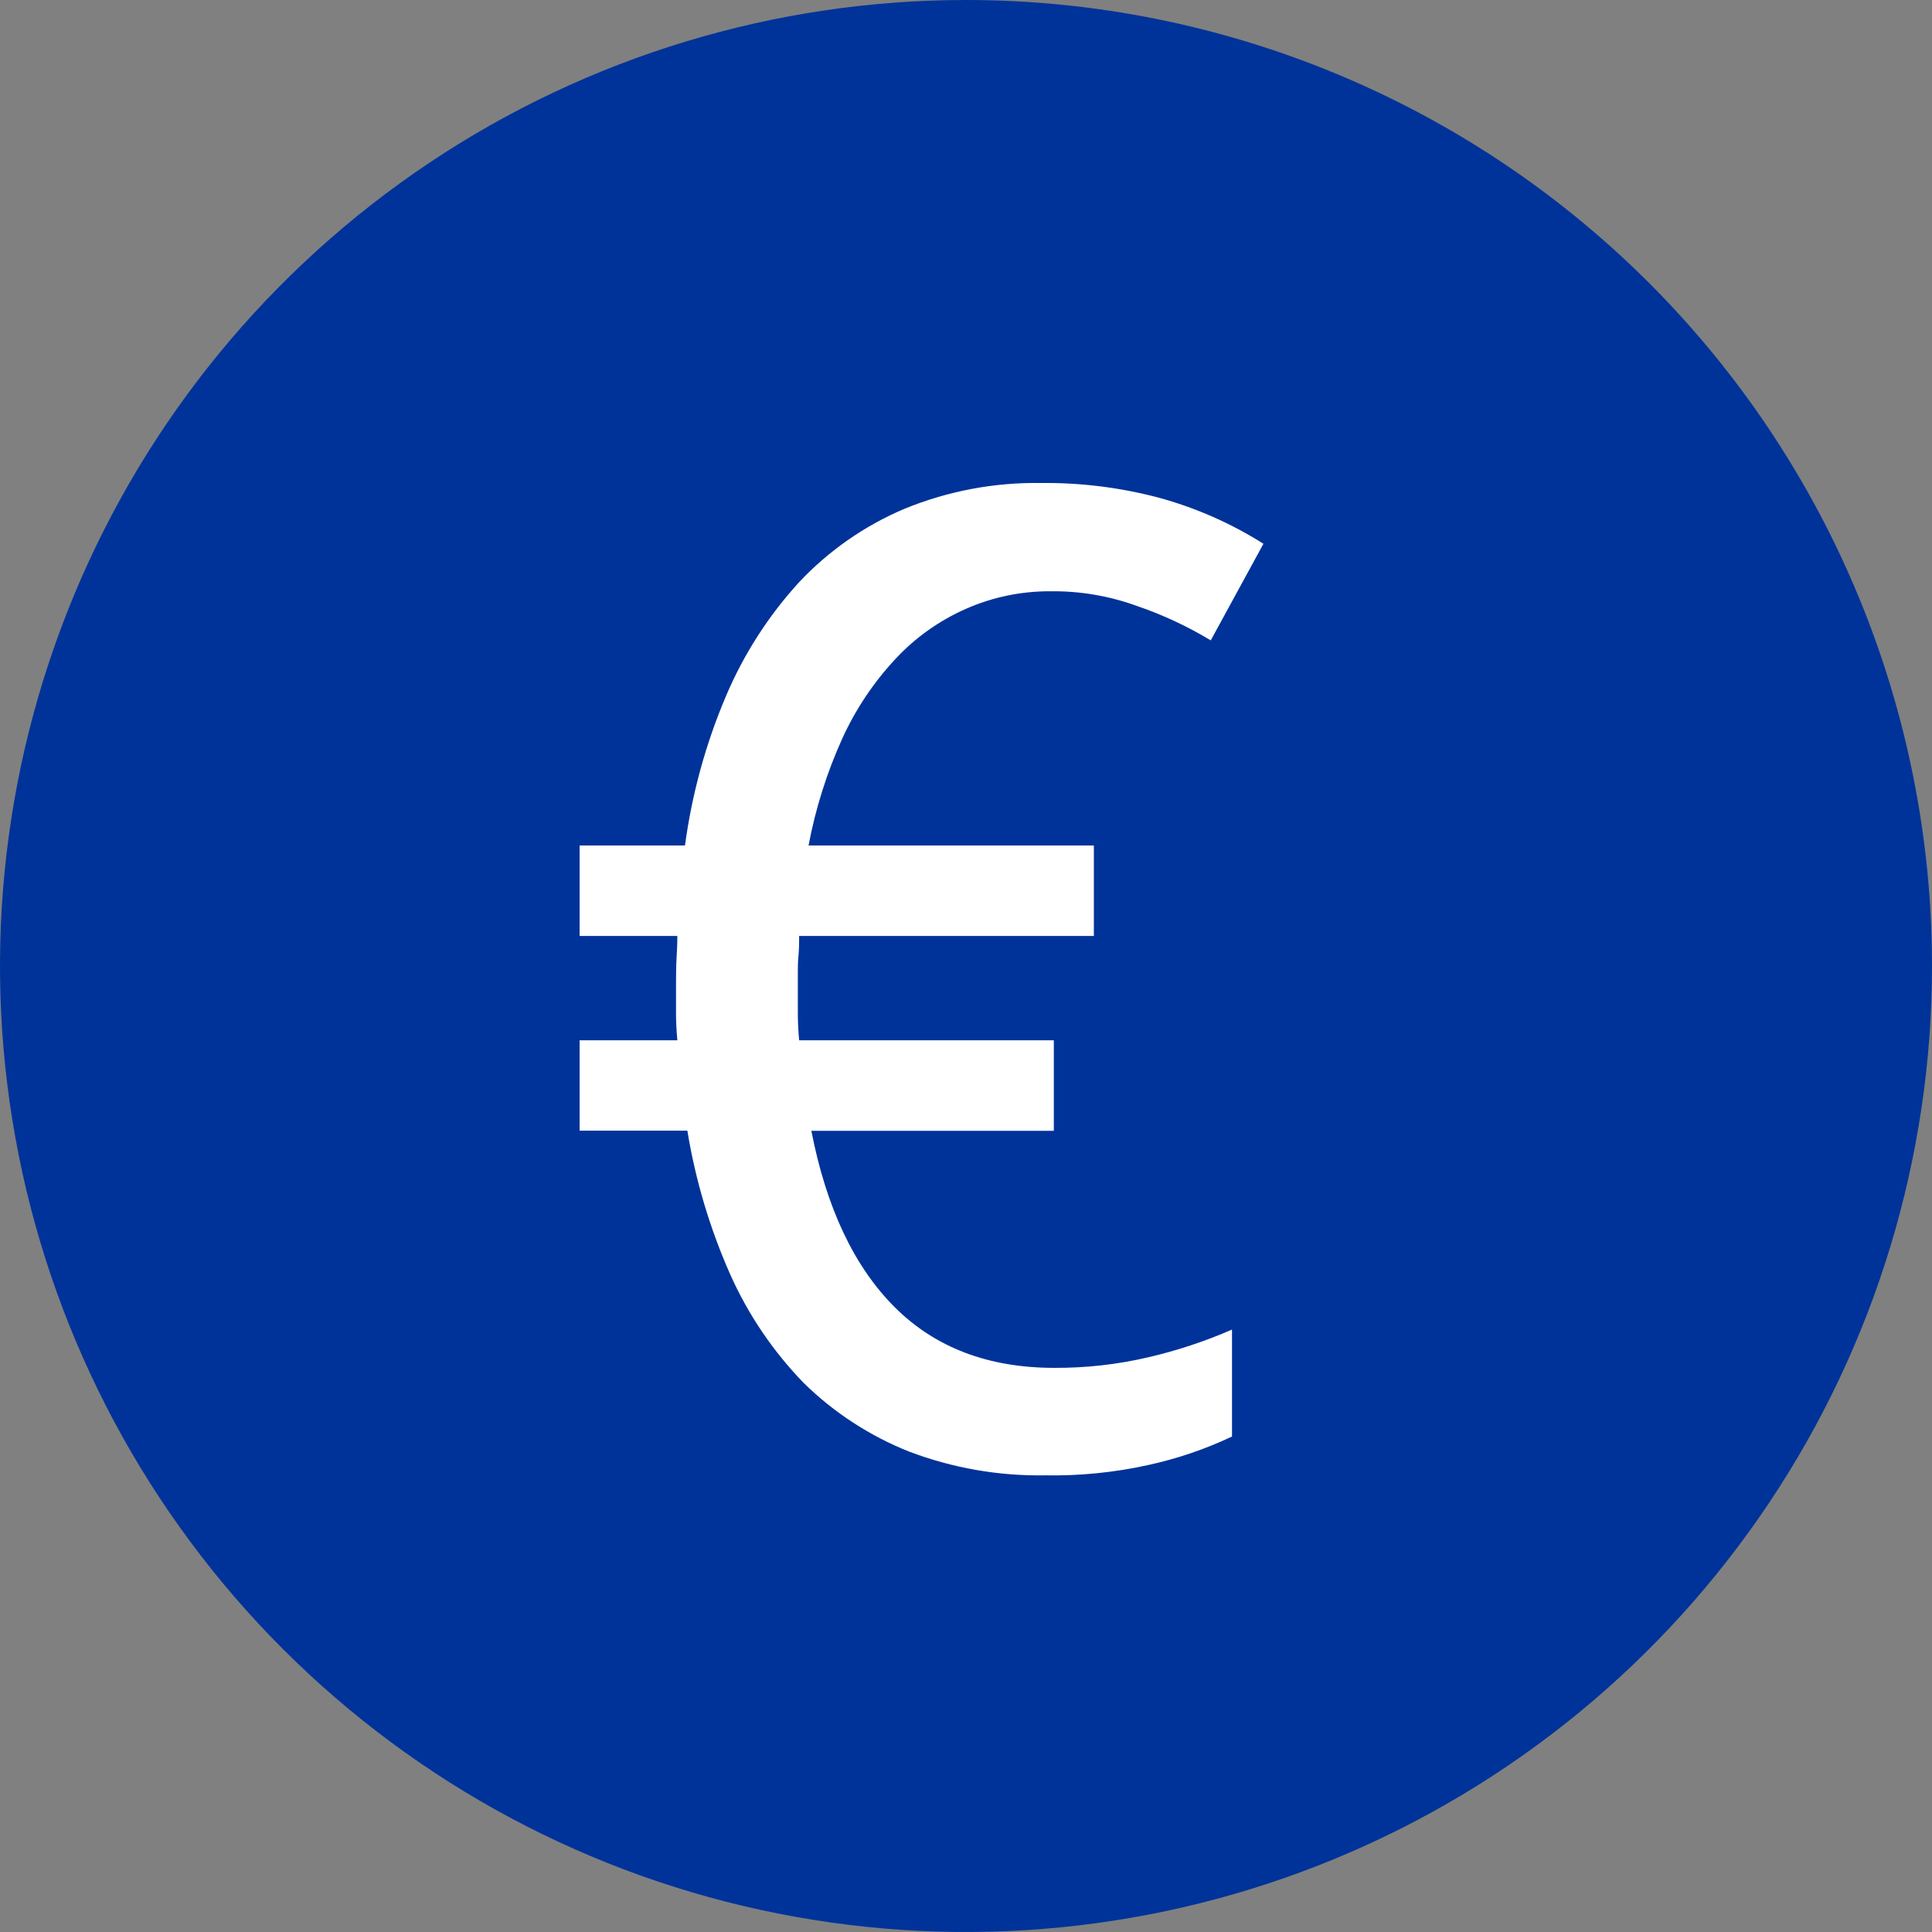
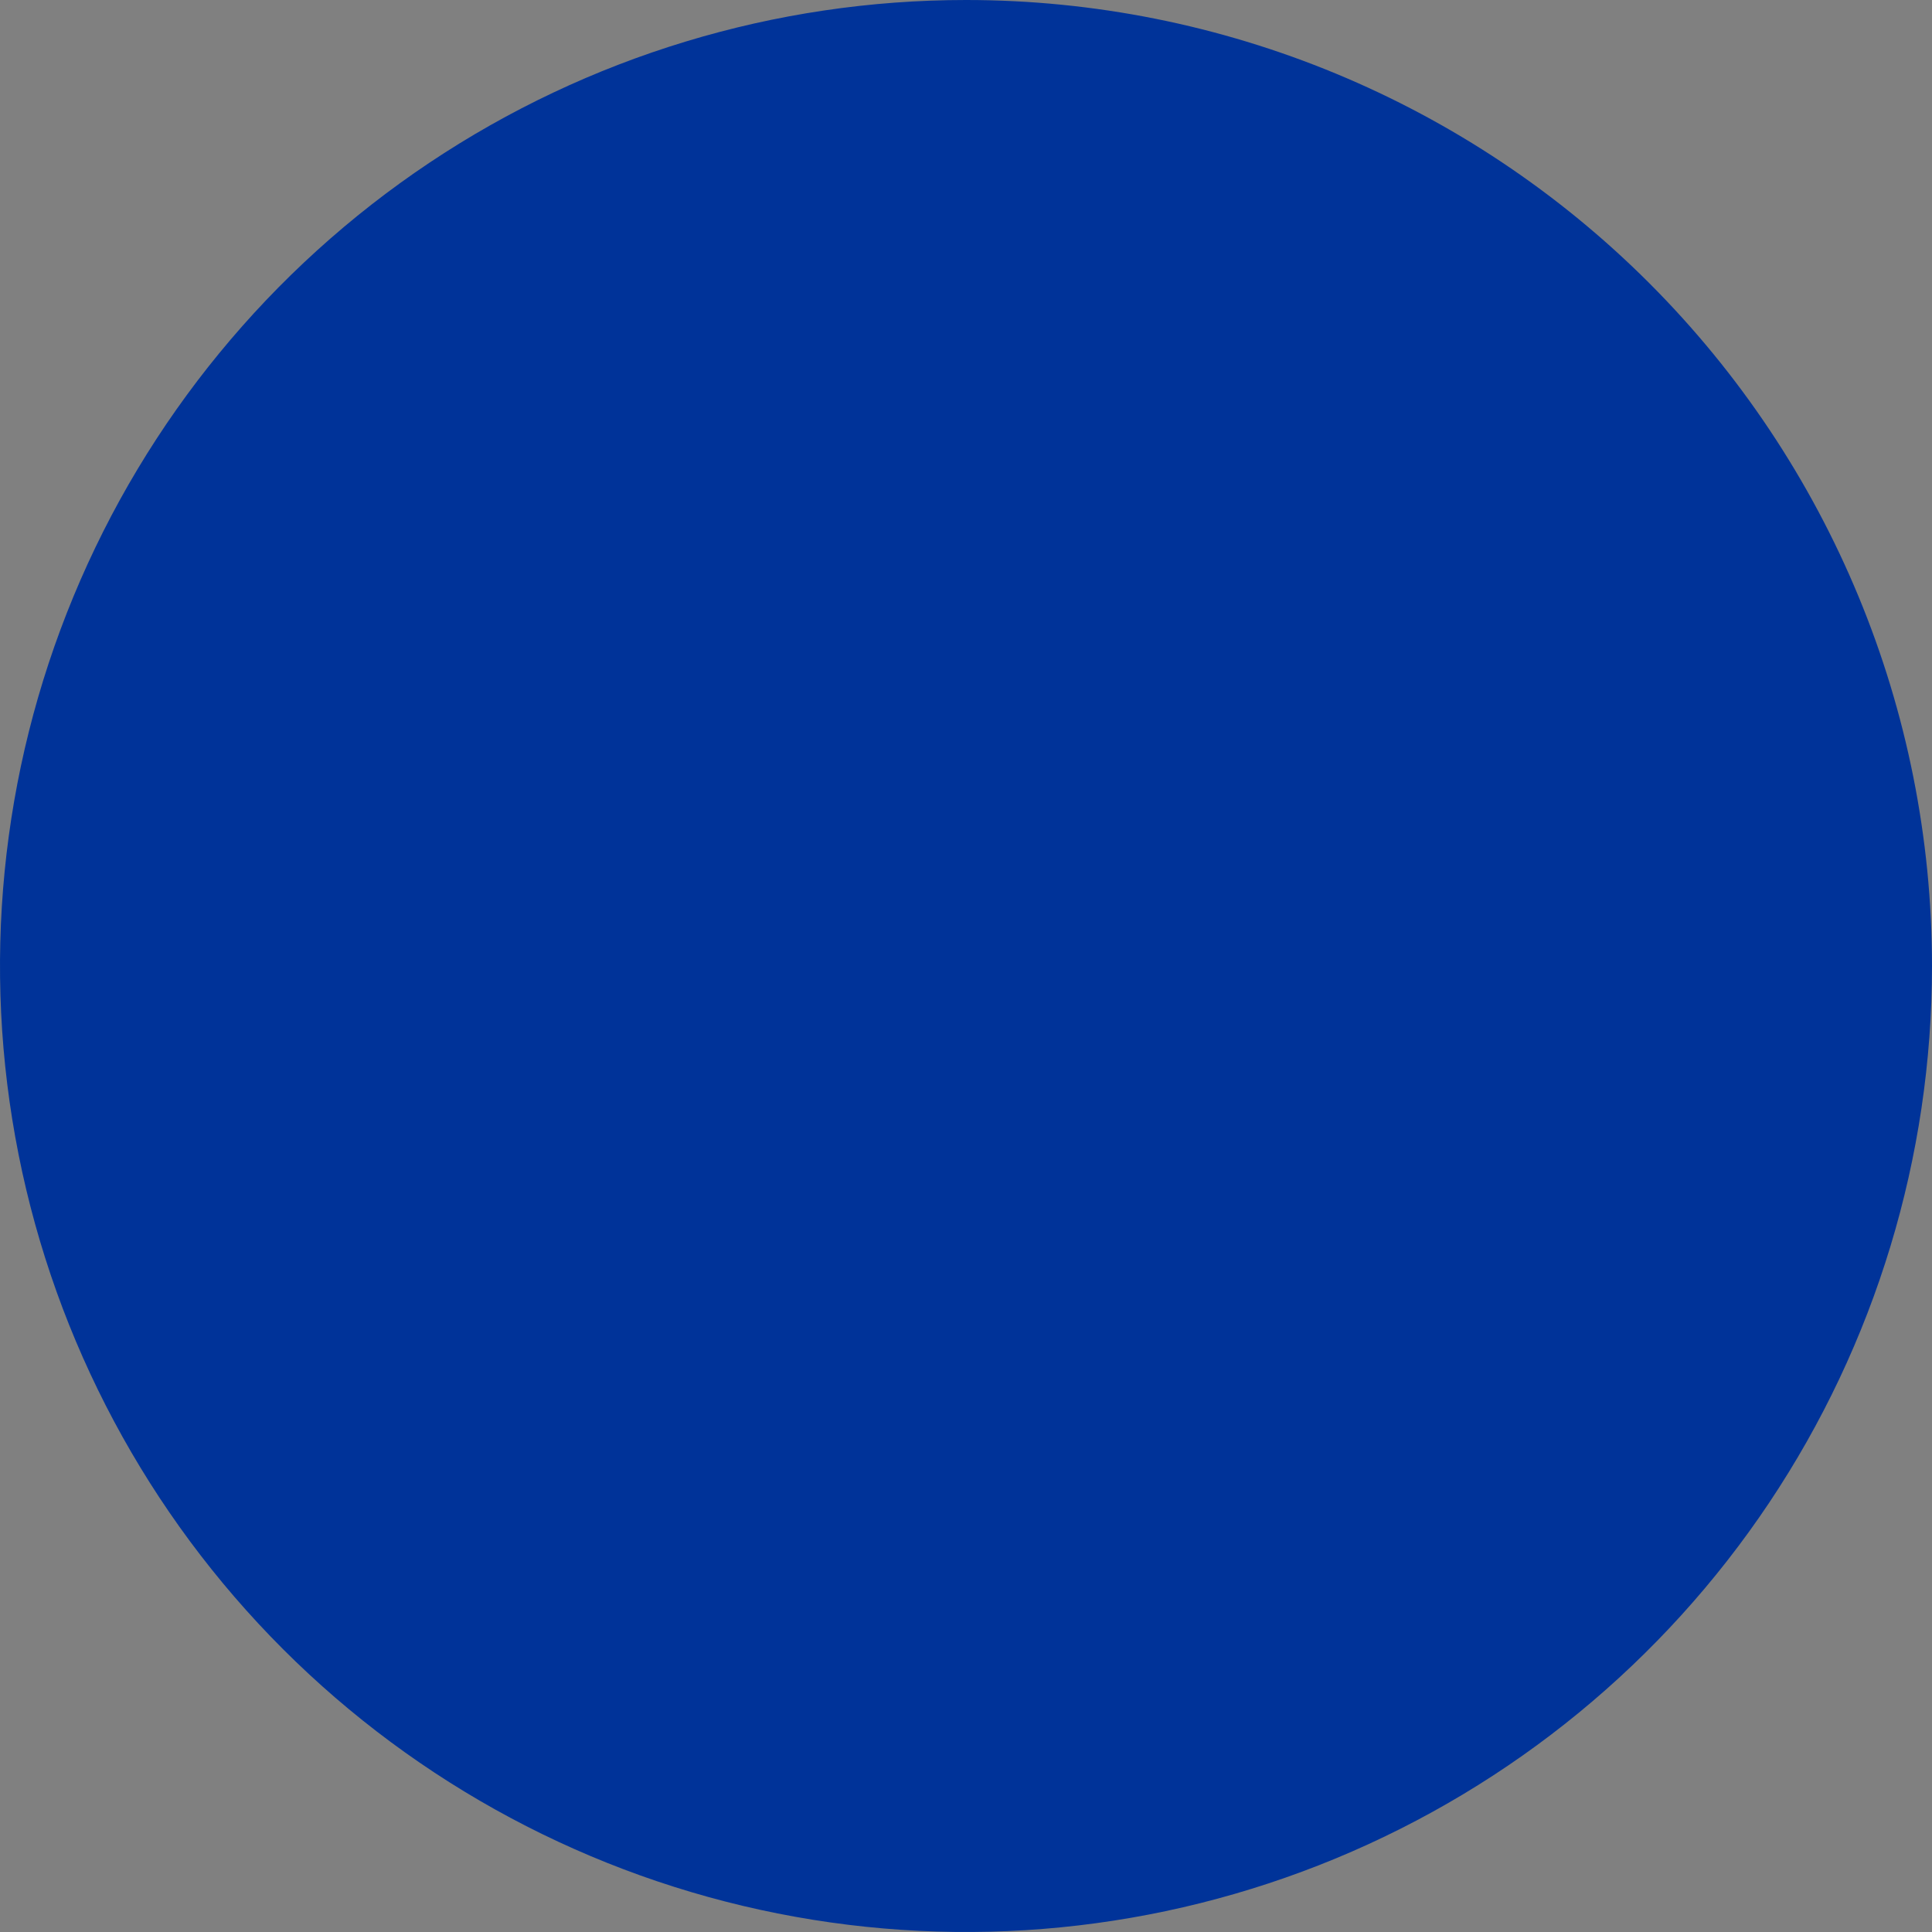
<svg xmlns="http://www.w3.org/2000/svg" width="220" height="220" viewBox="0 0 220 220" fill="none">
  <rect x="0" y="0" width="220" height="220" fill="#808080" stroke="none" />
  <g clip-path="url(#clip0_2063_1863)">
    <path d="M220 110C220 131.756 213.549 153.023 201.462 171.113C189.375 189.202 172.195 203.301 152.095 211.627C131.995 219.952 109.878 222.131 88.54 217.886C67.202 213.642 47.602 203.166 32.218 187.782C16.834 172.398 6.358 152.798 2.114 131.46C-2.131 110.122 0.048 88.005 8.373 67.905C16.699 47.805 30.798 30.625 48.887 18.538C66.977 6.451 88.244 0 110 0C139.174 0 167.153 11.589 187.782 32.218C208.411 52.847 220 80.826 220 110Z" fill="#003399" />
-     <path d="M119.61 67.33C116.298 67.312 113.02 67.993 109.99 69.33C106.97 70.659 104.251 72.588 102 75C99.489 77.682 97.432 80.756 95.91 84.1C94.149 87.993 92.86 92.082 92.07 96.28H124.56V106.58H91C91 107.34 91 108.06 90.93 108.76C90.86 109.46 90.85 109.99 90.85 110.64V115.31C90.85 116.31 90.9 117.36 91 118.46H120V128.77H92.39C94.097 137.537 97.257 144.227 101.87 148.84C106.483 153.453 112.547 155.76 120.06 155.76C123.655 155.779 127.239 155.376 130.74 154.56C134.013 153.802 137.21 152.744 140.29 151.4V163.58C137.265 165.01 134.088 166.094 130.82 166.81C126.941 167.673 122.973 168.072 119 168C113.712 168.087 108.455 167.167 103.51 165.29C99.03 163.507 94.95 160.849 91.51 157.47C88.028 153.879 85.202 149.706 83.16 145.14C80.839 139.907 79.195 134.399 78.27 128.75H66V118.46H77.13C77.03 117.313 76.98 116.363 76.98 115.61V112.3C76.98 111.2 76.98 110.07 77.05 108.92C77.12 107.77 77.13 106.99 77.13 106.58H66V96.28H78C78.787 90.431 80.354 84.713 82.66 79.28C84.684 74.504 87.508 70.107 91.01 66.28C94.386 62.693 98.473 59.849 103.01 57.93C107.942 55.912 113.232 54.916 118.56 55C123.05 54.953 127.527 55.508 131.87 56.65C136.111 57.798 140.156 59.574 143.87 61.92L137.87 72.92C135.214 71.317 132.395 70.003 129.46 69C126.304 67.853 122.967 67.288 119.61 67.33Z" fill="white" />
  </g>
  <defs>
    <clipPath id="clip0_2063_1863">
      <rect width="220" height="220" fill="white" />
    </clipPath>
  </defs>
</svg>